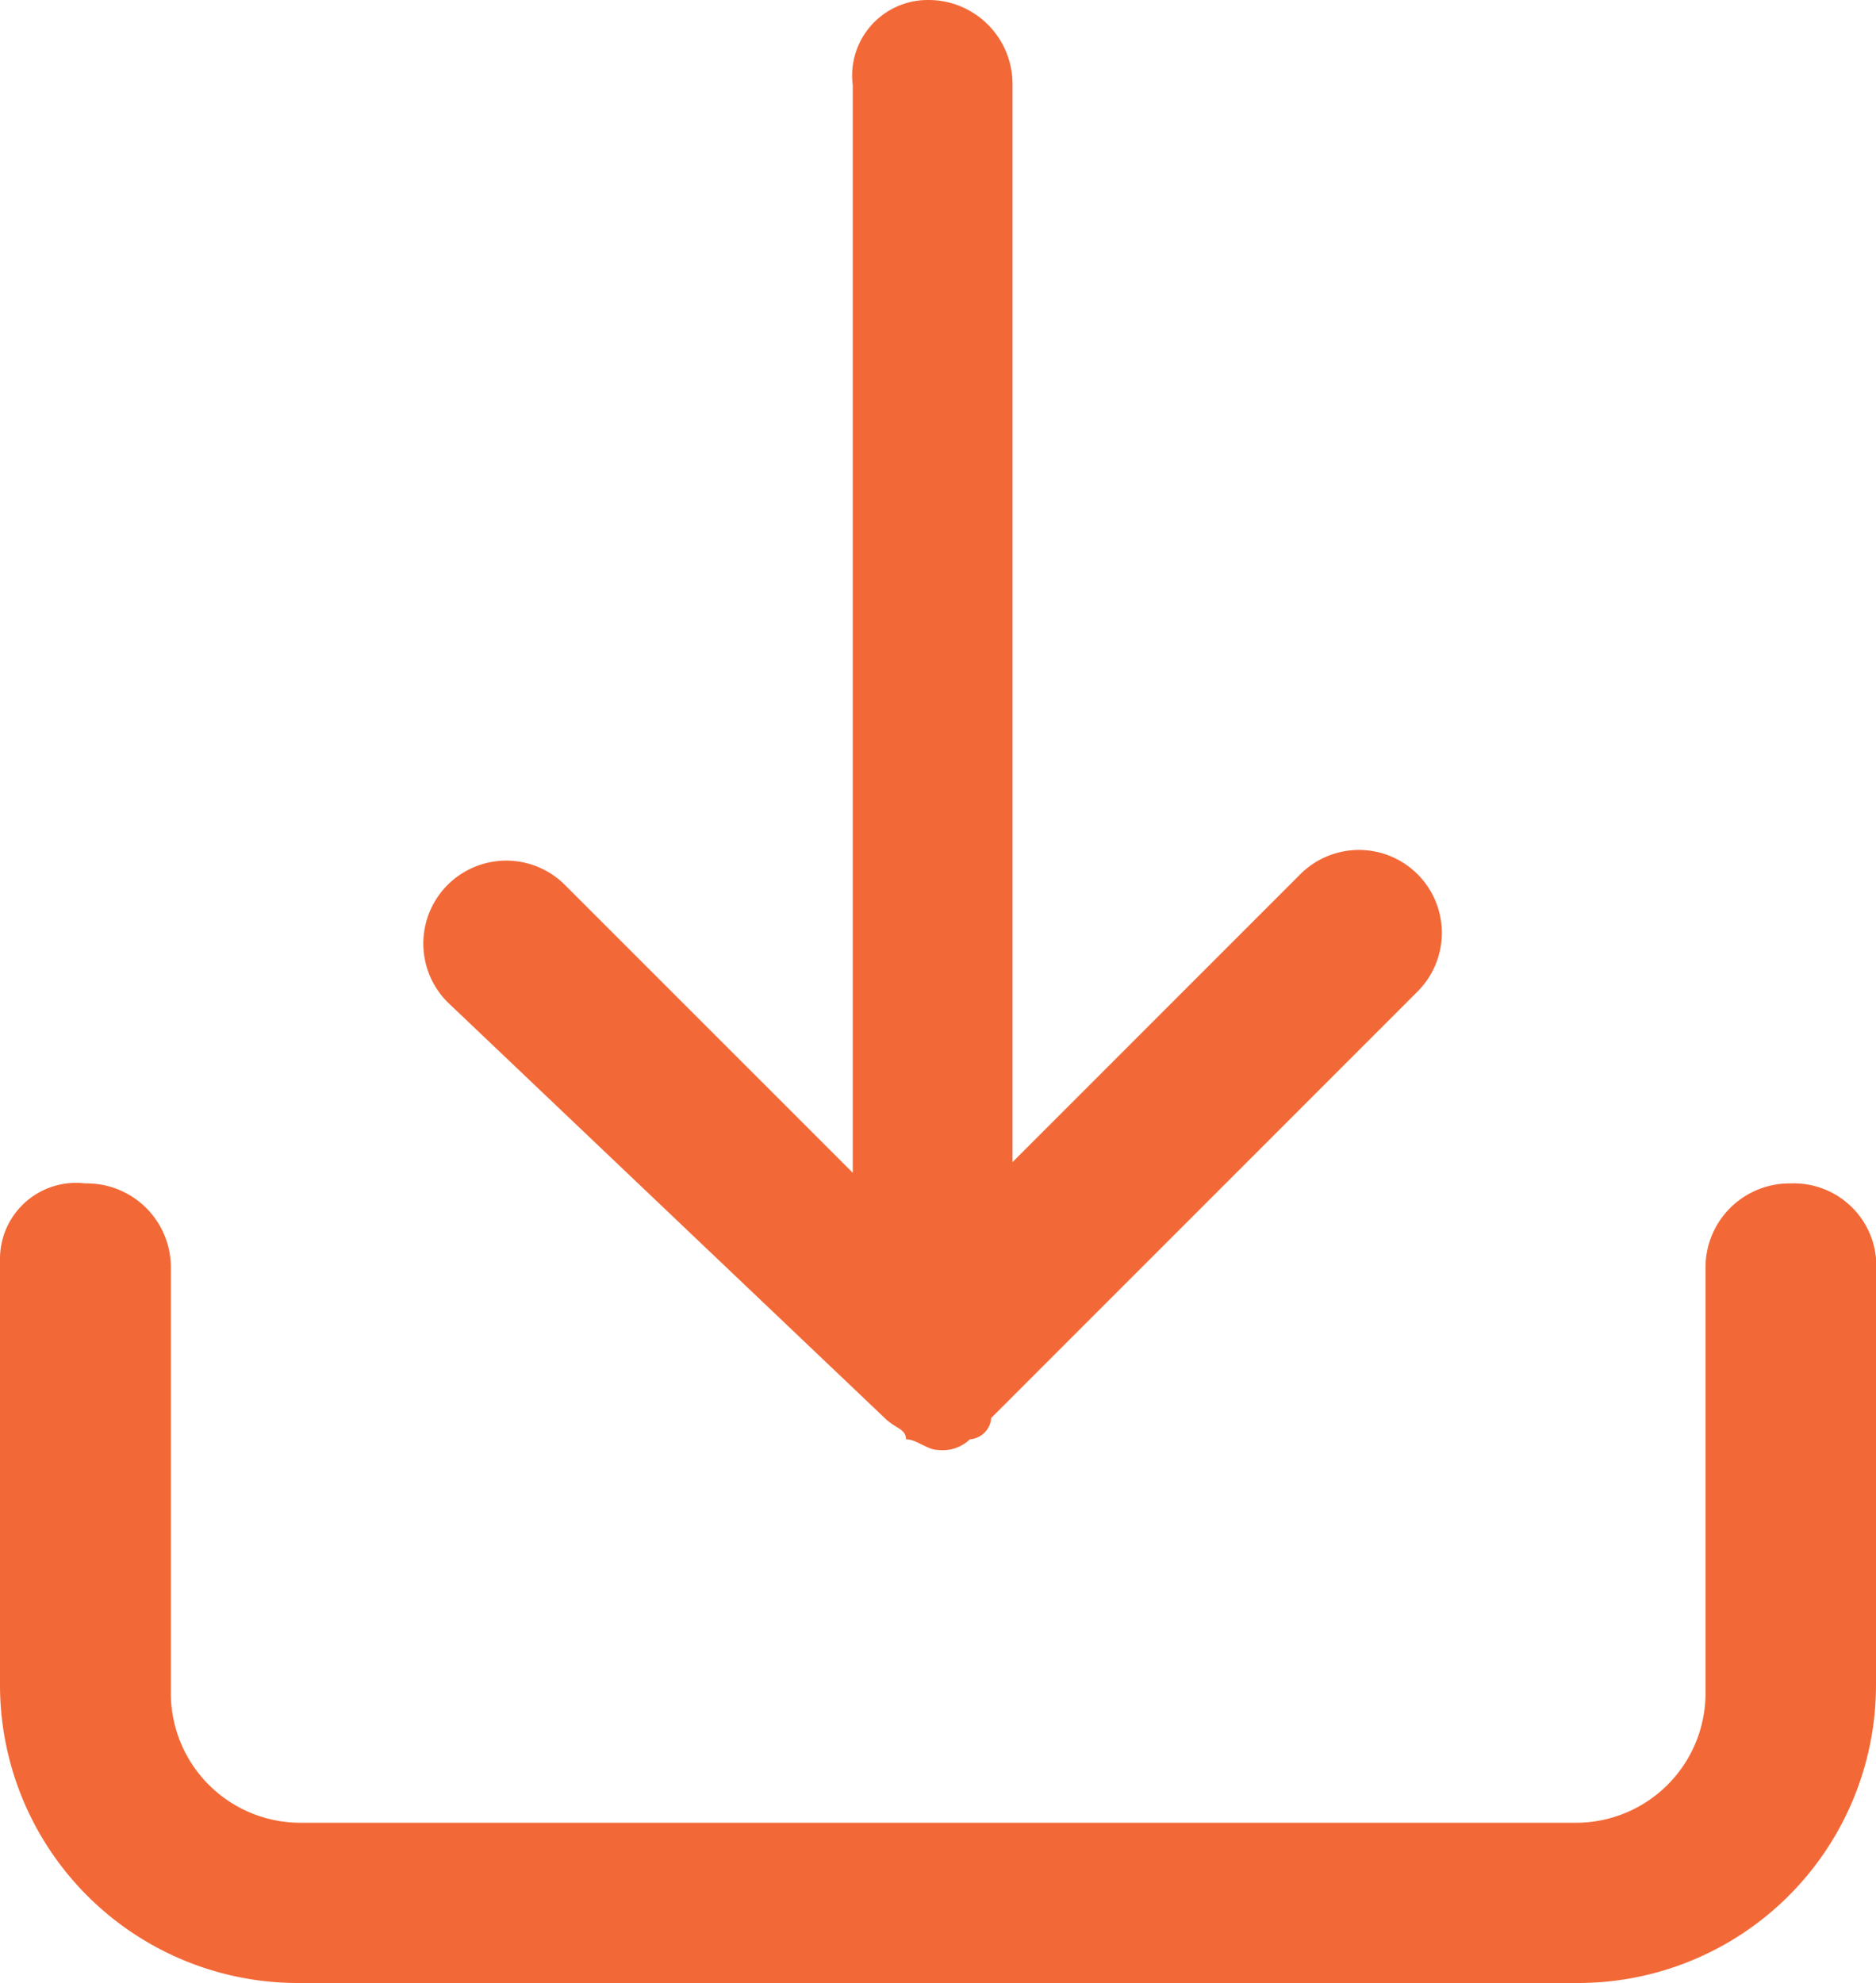
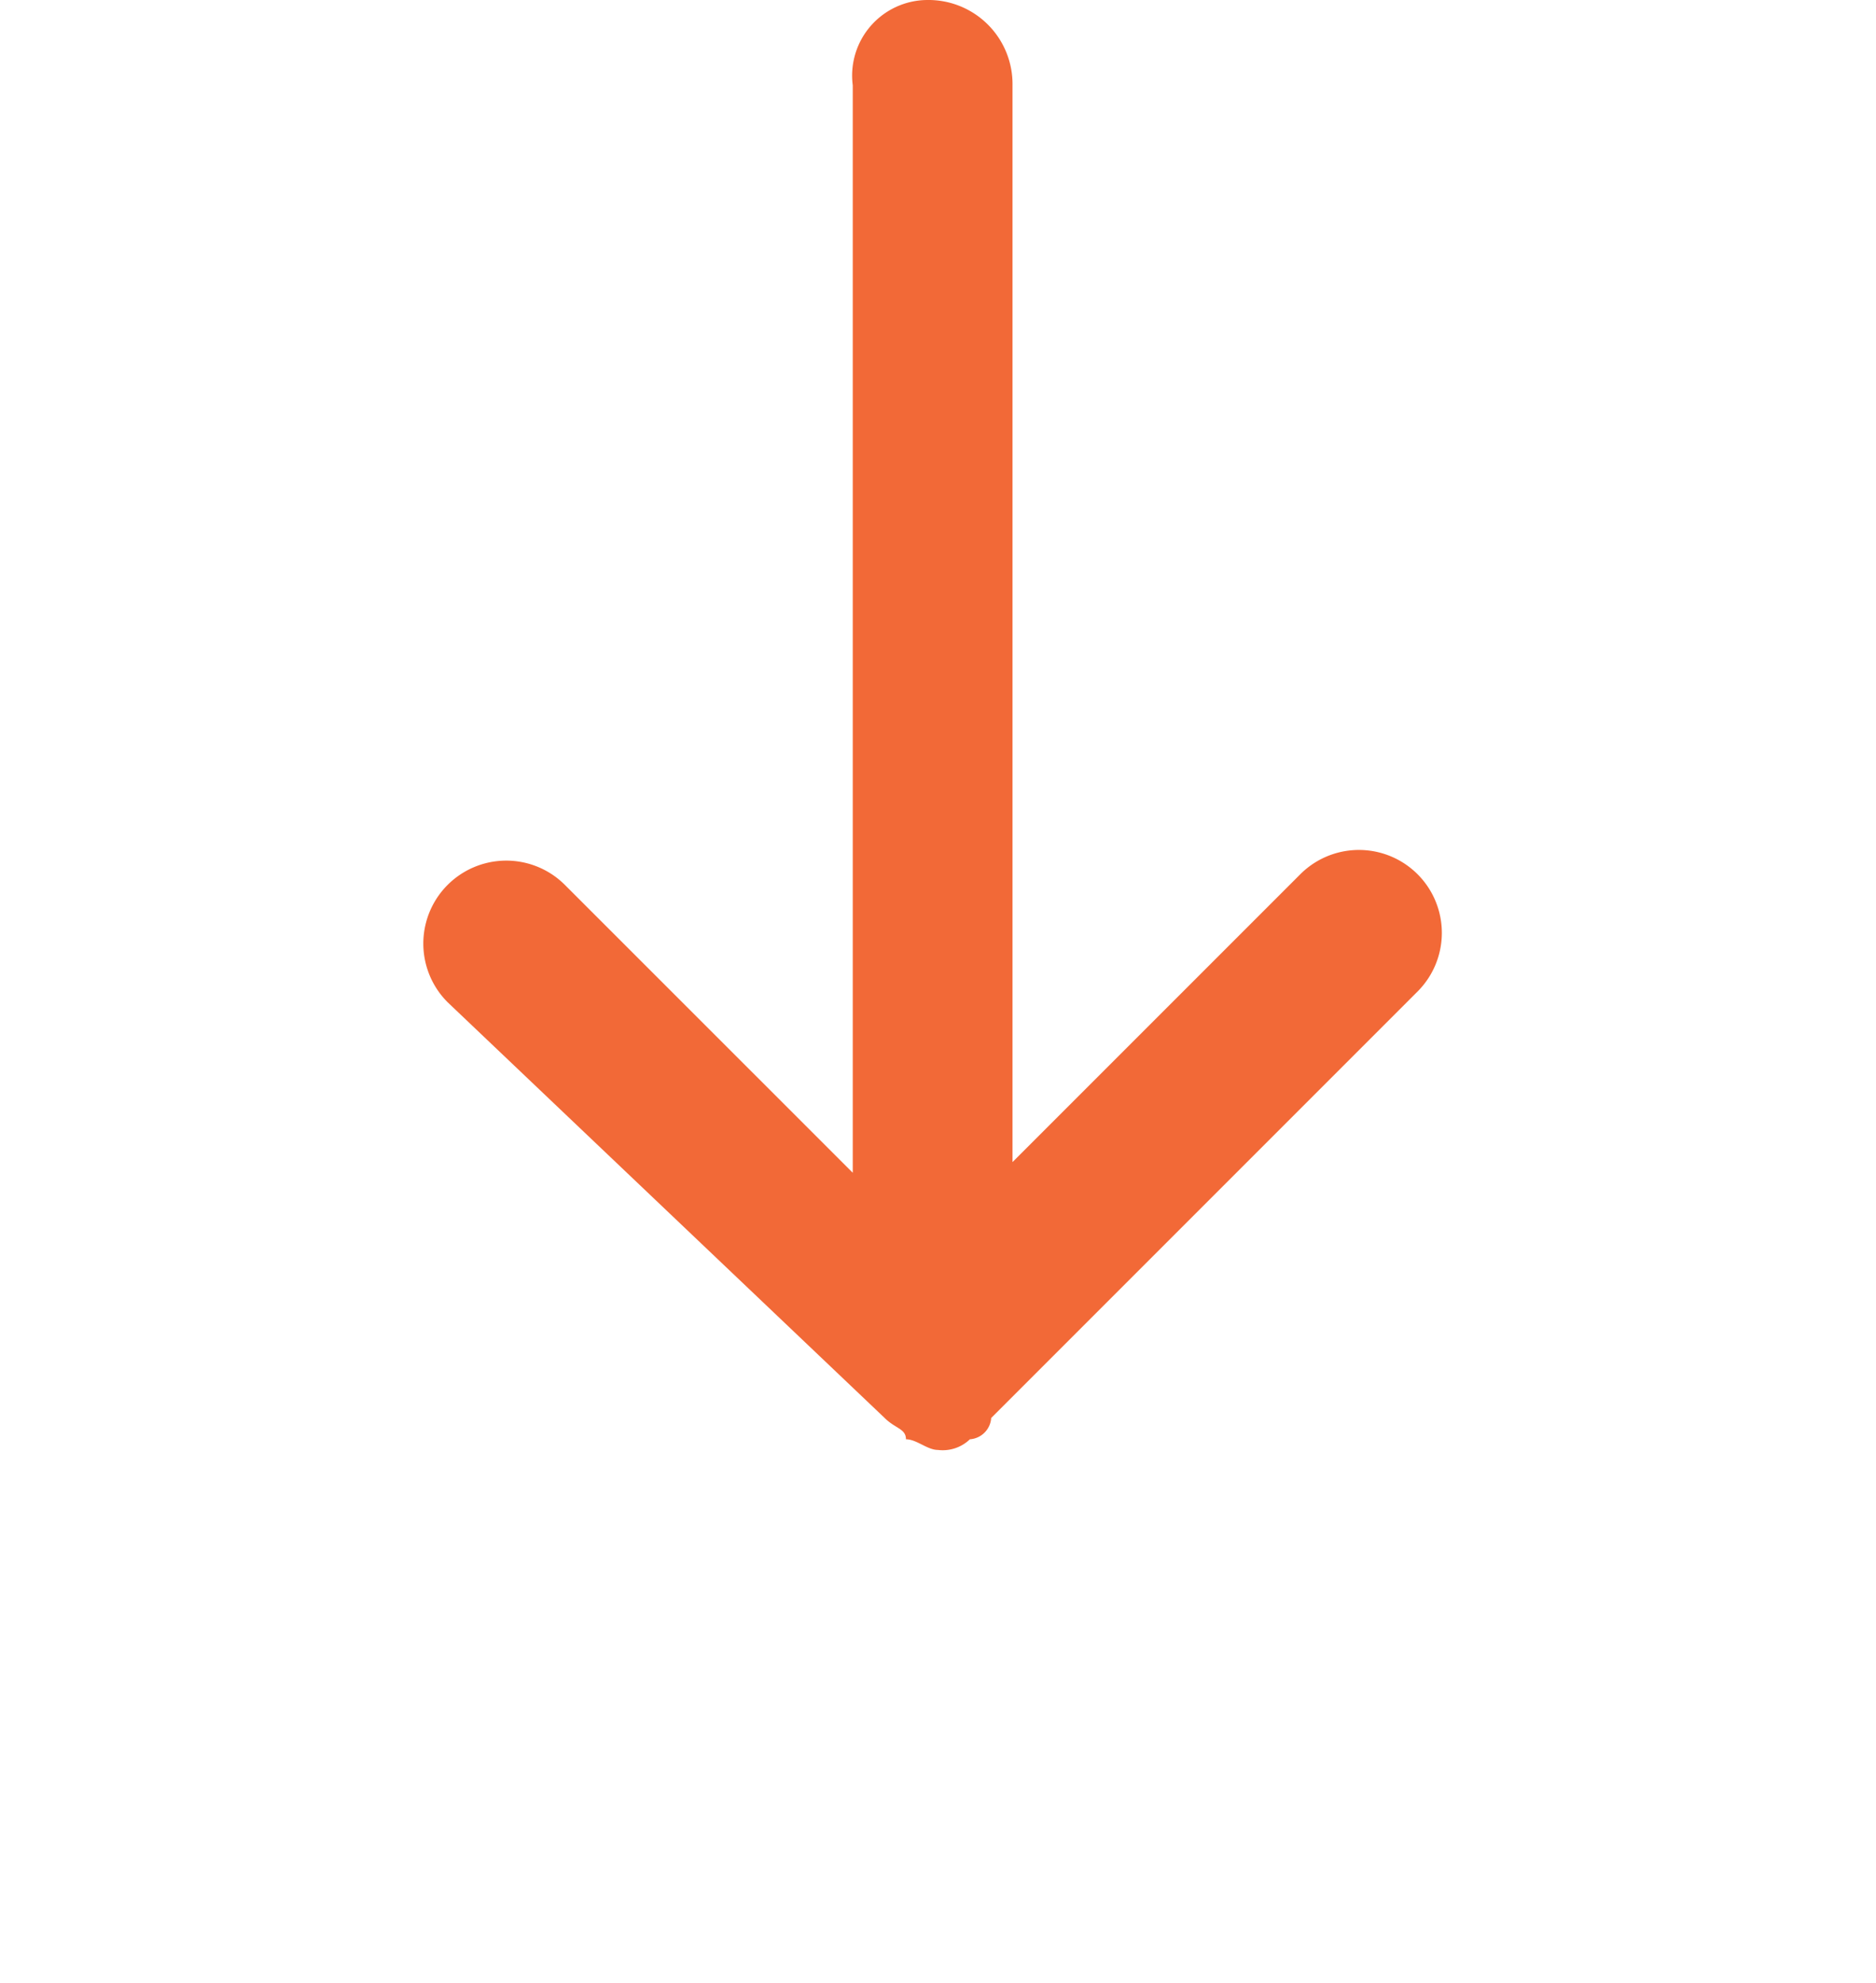
<svg xmlns="http://www.w3.org/2000/svg" width="25" height="26.42" viewBox="0 0 25 26.42">
  <defs>
    <style>.a{fill:#f26937;}</style>
  </defs>
  <g transform="translate(-3.2 -2.2)">
    <path class="a" d="M13.318,21.092c.142.142.284.142.284.284.142,0,.284.142.426.142a.522.522,0,0,0,.426-.142.306.306,0,0,0,.284-.284l5.682-5.682a1.1,1.1,0,0,0-1.563-1.562l-3.835,3.835V3.336A1.12,1.12,0,0,0,13.887,2.2a1.007,1.007,0,0,0-.994,1.136V17.825L9.057,13.99a1.1,1.1,0,1,0-1.563,1.563Z" transform="translate(1.671 0)" />
-     <path class="a" d="M27.064,13.3a1.12,1.12,0,0,0-1.136,1.136v5.682a1.727,1.727,0,0,1-1.7,1.7H7.177a1.727,1.727,0,0,1-1.7-1.7V14.436A1.12,1.12,0,0,0,4.336,13.3a1.013,1.013,0,0,0-1.136.994v5.682a3.97,3.97,0,0,0,3.977,3.977H24.223A3.97,3.97,0,0,0,28.2,19.976V14.294A1.1,1.1,0,0,0,27.064,13.3Z" transform="translate(0 4.667)" />
  </g>
</svg>